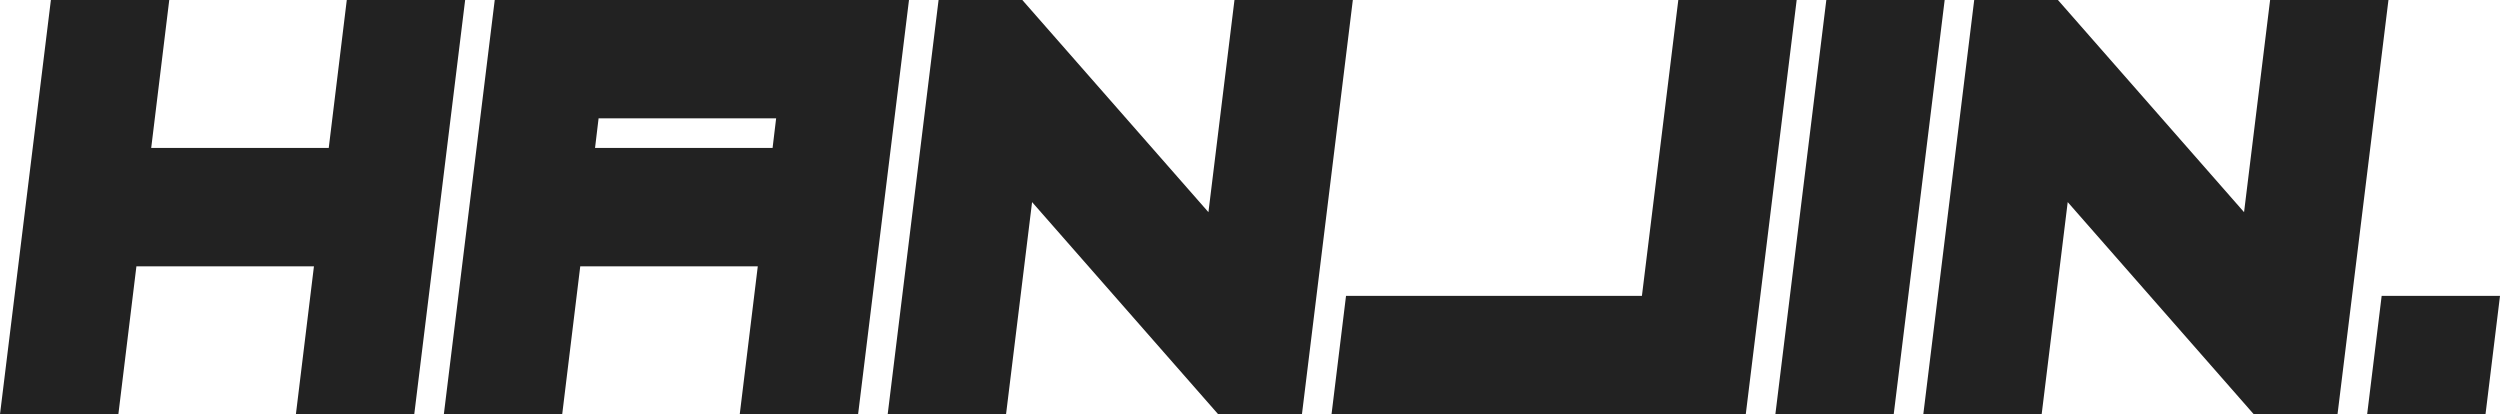
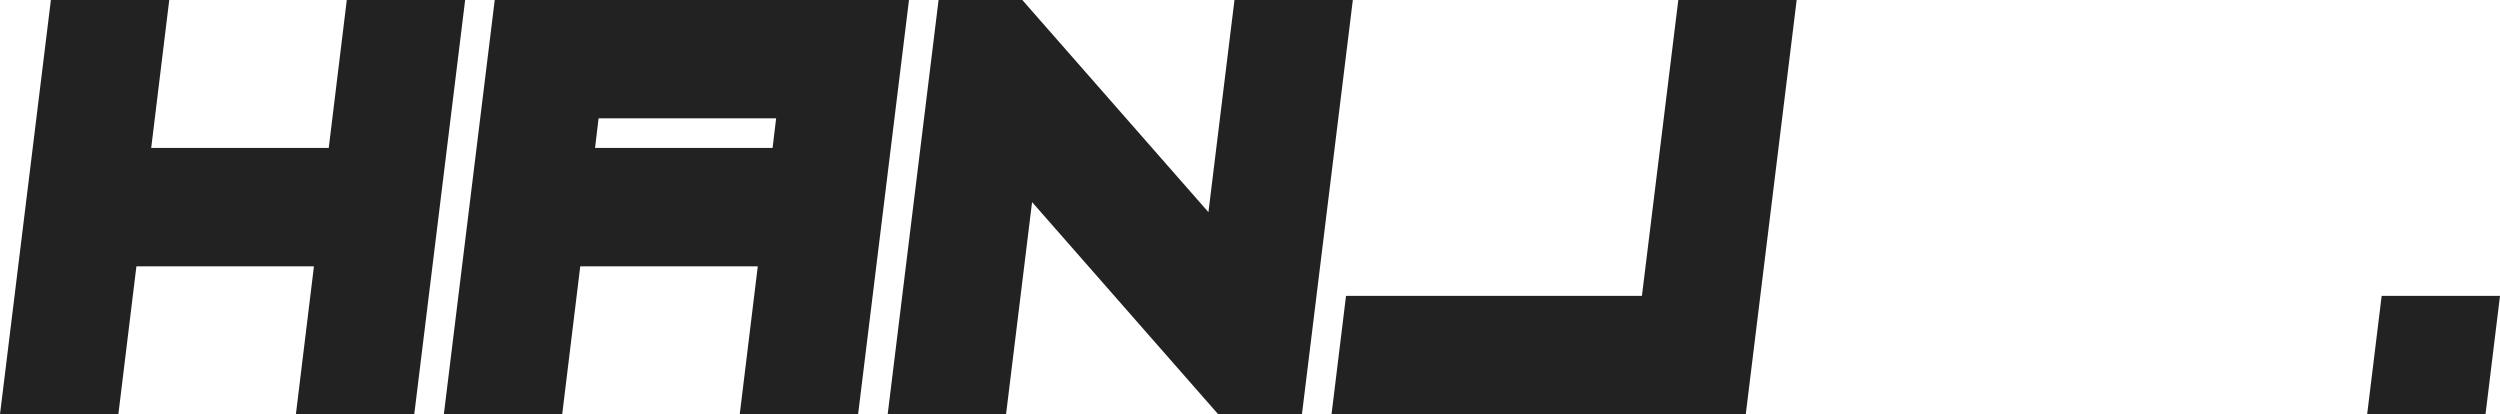
<svg xmlns="http://www.w3.org/2000/svg" viewBox="0 0 1750.79 290.11">
  <defs>
    <style>.cls-1{fill:#222;}</style>
  </defs>
  <g id="Layer_2" data-name="Layer 2">
    <g id="Layer_1-2" data-name="Layer 1">
      <path class="cls-1" d="M95.53,186.5,82.89,290.11H0L35.64,0h82.89L105.89,103.61H230.22L242.86,0h82.89L290.11,290.11H207.22L219.86,186.5Z" />
      <path class="cls-1" d="M346.47,0H636.58L600.94,290.11H518.05L530.69,186.5H406.36L393.72,290.11H310.83ZM419.2,82.89l-2.48,20.72H541.05l2.49-20.72Z" />
      <path class="cls-1" d="M722.78,141.53,704.55,290.11H621.66L657.3,0h58.64L846.28,148.58,864.52,0h82.89L911.77,290.11H853.12Z" />
      <path class="cls-1" d="M932.49,290.11l10.15-82.89h207.22L1175.35,0h82.89l-35.65,290.11Z" />
-       <path class="cls-1" d="M1326.2,290.11h-82.88L1279,0h82.88Z" />
-       <path class="cls-1" d="M1448.05,141.53l-18.24,148.58h-82.89L1382.57,0h58.64l130.34,148.58L1589.79,0h82.88L1637,290.11h-58.64Z" />
      <path class="cls-1" d="M1750.79,207.22l-10.15,82.89h-82.89l10.16-82.89Z" />
    </g>
  </g>
</svg>